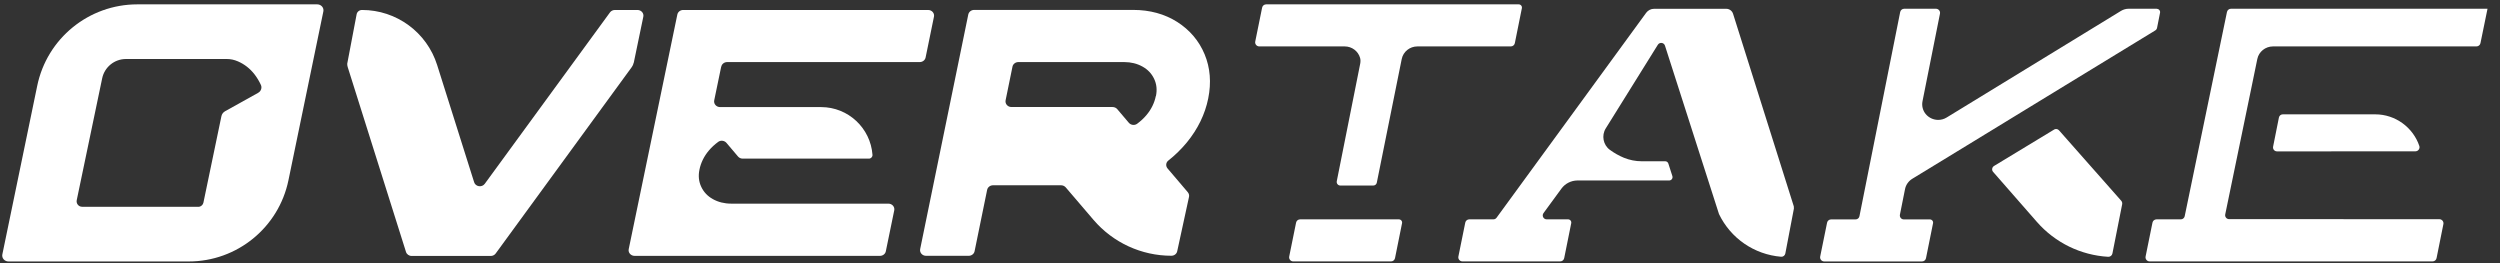
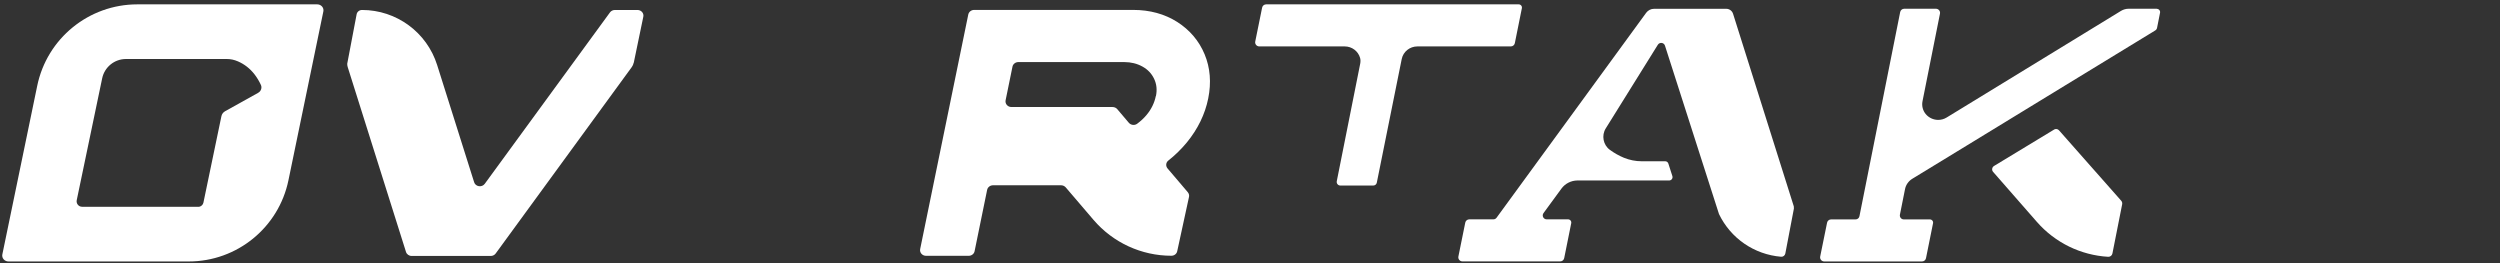
<svg xmlns="http://www.w3.org/2000/svg" width="171" height="18" viewBox="0 0 171 18" fill="none">
  <rect x="0" y="0" width="171" height="18" fill="#333333" stroke="none" />
  <g clip-path="url(#clip0_121_2192)">
    <g clip-path="url(#clip1_121_2192)">
      <g clip-path="url(#clip2_121_2192)">
        <path d="M43.351 4.286L44.003 1.141C44.053 0.902 43.858 0.682 43.601 0.682H42.06C41.926 0.682 41.799 0.743 41.723 0.848L33.158 12.572C32.962 12.84 32.528 12.775 32.431 12.464L29.901 4.449C29.196 2.209 27.115 0.682 24.763 0.682C24.582 0.682 24.426 0.805 24.394 0.975L23.75 4.362C23.75 4.441 23.761 4.521 23.786 4.597L27.77 17.233C27.82 17.396 27.98 17.508 28.161 17.508H33.567C33.701 17.508 33.827 17.446 33.903 17.341L43.21 4.593C43.275 4.503 43.322 4.402 43.344 4.293L43.351 4.286Z" fill="white" />
        <path d="M80.525 1.503C79.664 0.956 78.65 0.678 77.511 0.678H66.633C66.438 0.678 66.271 0.808 66.231 0.989L62.939 17.037C62.892 17.276 63.083 17.497 63.34 17.497H66.26C66.456 17.497 66.626 17.366 66.662 17.182L67.52 12.988C67.556 12.807 67.726 12.673 67.921 12.673H72.579C72.701 12.673 72.817 12.727 72.897 12.818L74.797 15.04C76.128 16.596 78.075 17.493 80.123 17.493C80.319 17.493 80.485 17.363 80.521 17.186L81.328 13.469C81.353 13.357 81.321 13.238 81.245 13.147L79.859 11.519C79.722 11.356 79.743 11.117 79.913 10.983C80.38 10.614 80.807 10.195 81.187 9.735C81.933 8.819 82.425 7.814 82.642 6.735C82.862 5.65 82.779 4.633 82.396 3.714C82.012 2.791 81.379 2.046 80.514 1.496L80.525 1.503ZM79.059 6.565C78.962 7.046 78.745 7.484 78.415 7.875C78.227 8.099 78.01 8.295 77.775 8.469C77.601 8.595 77.351 8.559 77.214 8.4L76.421 7.466C76.345 7.376 76.226 7.321 76.103 7.321H69.184C68.927 7.321 68.736 7.101 68.783 6.862L69.253 4.56C69.289 4.38 69.459 4.246 69.655 4.246H76.899C77.362 4.246 77.782 4.351 78.151 4.557C78.513 4.759 78.773 5.034 78.944 5.396C79.114 5.758 79.153 6.142 79.067 6.569L79.059 6.565Z" fill="white" />
-         <path d="M49.337 4.557C49.373 4.376 49.543 4.246 49.738 4.246H62.91C63.105 4.246 63.272 4.116 63.311 3.935L63.883 1.141C63.934 0.902 63.738 0.682 63.481 0.682H46.731C46.536 0.682 46.369 0.812 46.33 0.993L43.004 17.041C42.953 17.28 43.149 17.501 43.406 17.501H60.189C60.384 17.501 60.554 17.37 60.59 17.189L61.166 14.389C61.216 14.15 61.021 13.929 60.764 13.929H54.207C54.207 13.929 54.196 13.929 54.193 13.929H50.01C49.546 13.929 49.127 13.824 48.758 13.618C48.396 13.415 48.135 13.14 47.965 12.778C47.795 12.417 47.755 12.033 47.842 11.606C47.94 11.125 48.157 10.687 48.486 10.296C48.674 10.072 48.891 9.876 49.127 9.703C49.3 9.576 49.55 9.612 49.688 9.771L50.48 10.705C50.556 10.796 50.675 10.85 50.798 10.85H58.661C58.661 10.85 58.68 10.85 58.691 10.85H59.436C59.577 10.85 59.689 10.73 59.678 10.589C59.544 8.766 58.021 7.325 56.165 7.325H49.253C48.996 7.325 48.805 7.105 48.852 6.866L49.329 4.564L49.337 4.557Z" fill="white" />
        <path d="M122.699 14.124L118.541 0.942C118.476 0.739 118.288 0.602 118.078 0.602H113.135C112.925 0.602 112.73 0.703 112.603 0.869L107.074 8.443L103.018 13.998L102.363 14.895C102.312 14.964 102.233 15.003 102.146 15.003H100.499C100.365 15.003 100.25 15.098 100.224 15.228L99.754 17.544C99.718 17.717 99.852 17.88 100.029 17.88H106.716C106.85 17.88 106.966 17.786 106.991 17.656L107.472 15.268C107.501 15.13 107.396 15.003 107.255 15.003H105.793C105.573 15.003 105.446 14.754 105.576 14.576L106.799 12.905C107.056 12.554 107.469 12.344 107.903 12.344H114.174C114.326 12.344 114.438 12.195 114.391 12.047L114.116 11.19C114.087 11.095 114 11.03 113.899 11.03H112.285C111.872 11.03 111.46 10.947 111.076 10.791C110.736 10.65 110.411 10.466 110.114 10.249C109.654 9.912 109.531 9.264 109.835 8.78L113.396 3.062C113.519 2.867 113.816 2.903 113.884 3.124L117.579 14.642C118.375 16.295 119.982 17.41 121.831 17.562C121.968 17.573 122.091 17.475 122.117 17.337L122.703 14.265L122.696 14.124H122.699Z" fill="white" />
        <path d="M140.495 8.866L136.392 11.352C136.251 11.439 136.218 11.635 136.33 11.758L139.326 15.181C140.571 16.603 142.33 17.457 144.201 17.565C144.338 17.573 144.465 17.475 144.49 17.337L145.156 13.972C145.174 13.885 145.149 13.799 145.091 13.73L140.835 8.913C140.749 8.816 140.607 8.794 140.495 8.863V8.866Z" fill="white" />
        <path d="M147.526 0.598H145.597C145.416 0.598 145.236 0.649 145.08 0.743L133.15 8.038C132.976 8.146 132.773 8.201 132.571 8.201C132.241 8.201 131.923 8.049 131.717 7.799C131.518 7.557 131.438 7.238 131.499 6.927L132.694 0.935C132.73 0.761 132.596 0.598 132.419 0.598H130.247C130.114 0.598 129.998 0.692 129.972 0.826L127.186 14.79C127.161 14.917 127.052 15.007 126.922 15.007H125.247C125.113 15.007 124.997 15.101 124.972 15.232L124.501 17.547C124.465 17.721 124.599 17.884 124.776 17.884H131.463C131.597 17.884 131.713 17.79 131.738 17.66L132.22 15.271C132.249 15.134 132.144 15.007 132.002 15.007H130.218C130.048 15.007 129.922 14.852 129.954 14.685L130.305 12.93C130.363 12.641 130.544 12.384 130.801 12.228L133.873 10.354L140.3 6.428L147.414 2.085C147.483 2.046 147.53 1.977 147.544 1.901L147.747 0.873C147.776 0.736 147.667 0.605 147.526 0.605V0.598Z" fill="white" />
-         <path d="M152.599 0.598C152.465 0.598 152.35 0.692 152.324 0.822L149.433 14.79C149.408 14.913 149.296 15.004 149.169 15.004H147.504C147.371 15.004 147.255 15.098 147.229 15.228L146.759 17.544C146.723 17.718 146.857 17.88 147.034 17.88H166.386C166.52 17.88 166.636 17.786 166.661 17.656L167.128 15.329C167.164 15.156 167.03 14.993 166.853 14.993H160.332C160.311 14.993 160.289 14.993 160.263 14.989H152.469C152.299 14.989 152.172 14.834 152.205 14.667L152.465 13.408L154.011 5.928L154.401 4.032C154.503 3.536 154.955 3.175 155.472 3.175H169.389C169.523 3.175 169.639 3.08 169.664 2.95L170.146 0.598H152.596H152.599Z" fill="white" />
-         <path d="M159.46 10.35H165.152C165.152 10.35 165.181 10.35 165.199 10.35C165.203 10.35 165.21 10.35 165.214 10.35C165.405 10.35 165.543 10.162 165.481 9.981C165.054 8.722 163.853 7.821 162.471 7.821H156.142C156.015 7.821 155.903 7.911 155.878 8.038L155.48 10.032C155.447 10.198 155.574 10.354 155.744 10.354H159.46V10.35Z" fill="white" />
-         <path d="M95.683 15.004H94C94 15.004 94 15.004 93.997 15.004H90.704C90.704 15.004 90.7 15.004 90.697 15.004H88.927C88.793 15.004 88.677 15.098 88.652 15.228L88.182 17.544C88.145 17.718 88.279 17.881 88.457 17.881H95.144C95.278 17.881 95.394 17.787 95.419 17.656L95.9 15.268C95.929 15.131 95.824 15.004 95.683 15.004Z" fill="white" />
        <path d="M103.886 0.298H86.604C86.47 0.298 86.354 0.392 86.329 0.522L85.859 2.838C85.822 3.012 85.956 3.175 86.134 3.175H91.978C92.473 3.175 92.9 3.5 93.031 3.963C93.067 4.09 93.063 4.228 93.038 4.358L91.435 12.395C91.406 12.55 91.522 12.691 91.677 12.691H93.932C94.051 12.691 94.152 12.608 94.174 12.492L95.878 4.036C95.98 3.536 96.428 3.175 96.95 3.175H103.34C103.474 3.175 103.59 3.081 103.615 2.95L104.096 0.562C104.125 0.425 104.02 0.298 103.879 0.298H103.886Z" fill="white" />
        <path d="M21.698 0.298H9.395C6.077 0.298 3.214 2.625 2.545 5.874L0.16 17.403C0.11 17.652 0.309 17.884 0.58 17.884H12.912C16.212 17.884 19.06 15.565 19.729 12.333L22.118 0.779C22.168 0.529 21.966 0.298 21.698 0.298ZM17.667 6.344L15.391 7.611C15.264 7.683 15.174 7.806 15.145 7.947L13.914 13.86C13.882 14.009 13.766 14.114 13.625 14.143H5.613C5.378 14.143 5.201 13.925 5.248 13.694L6.988 5.36C7.148 4.589 7.828 4.036 8.617 4.036H15.499C15.499 4.036 15.507 4.036 15.514 4.036C15.767 4.036 16.017 4.086 16.277 4.199C16.719 4.39 17.099 4.687 17.406 5.082C17.584 5.31 17.728 5.556 17.848 5.816C17.935 6.008 17.848 6.243 17.667 6.341V6.344Z" fill="white" />
      </g>
    </g>
  </g>
  <defs>
    <clipPath id="clip0_121_2192">
      <rect width="170" height="17.77" fill="white" transform="translate(0.153 0.115)" />
    </clipPath>
    <clipPath id="clip1_121_2192">
      <rect width="170" height="17.77" fill="white" transform="translate(0.153 0.115)" />
    </clipPath>
    <clipPath id="clip2_121_2192">
      <rect width="170" height="17.767" fill="white" transform="translate(0.153 0.117)" />
    </clipPath>
  </defs>
</svg>